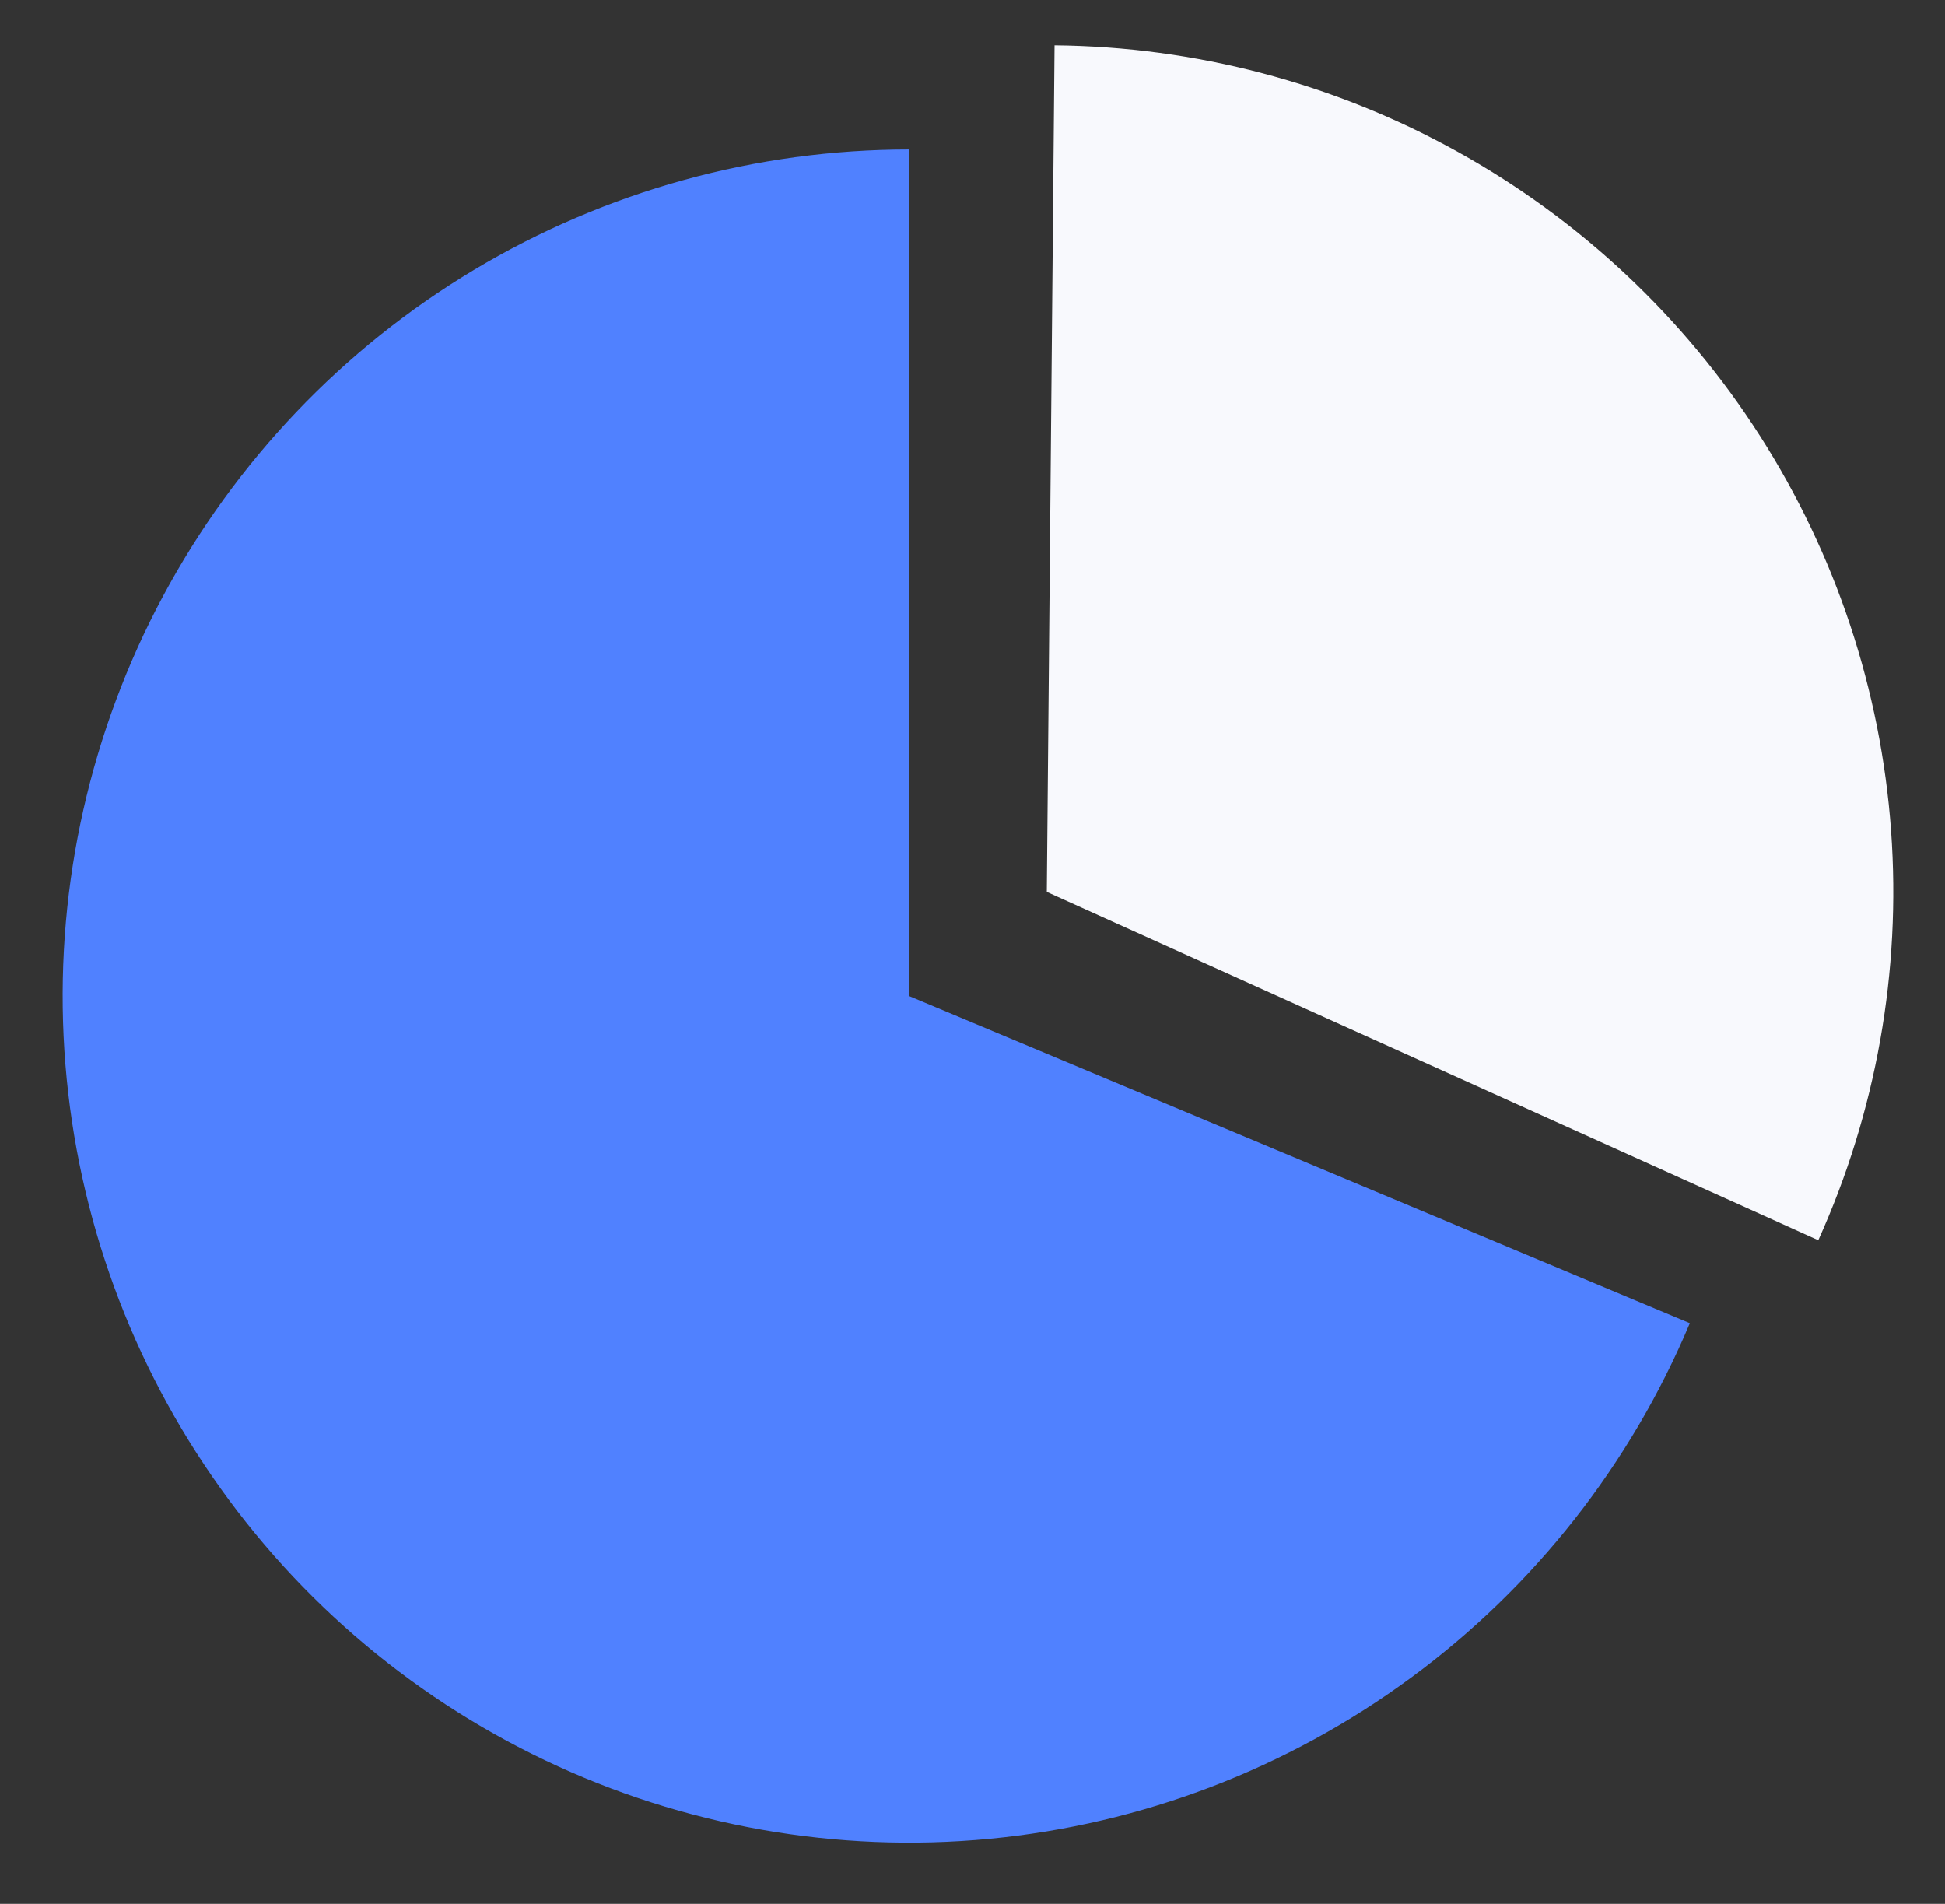
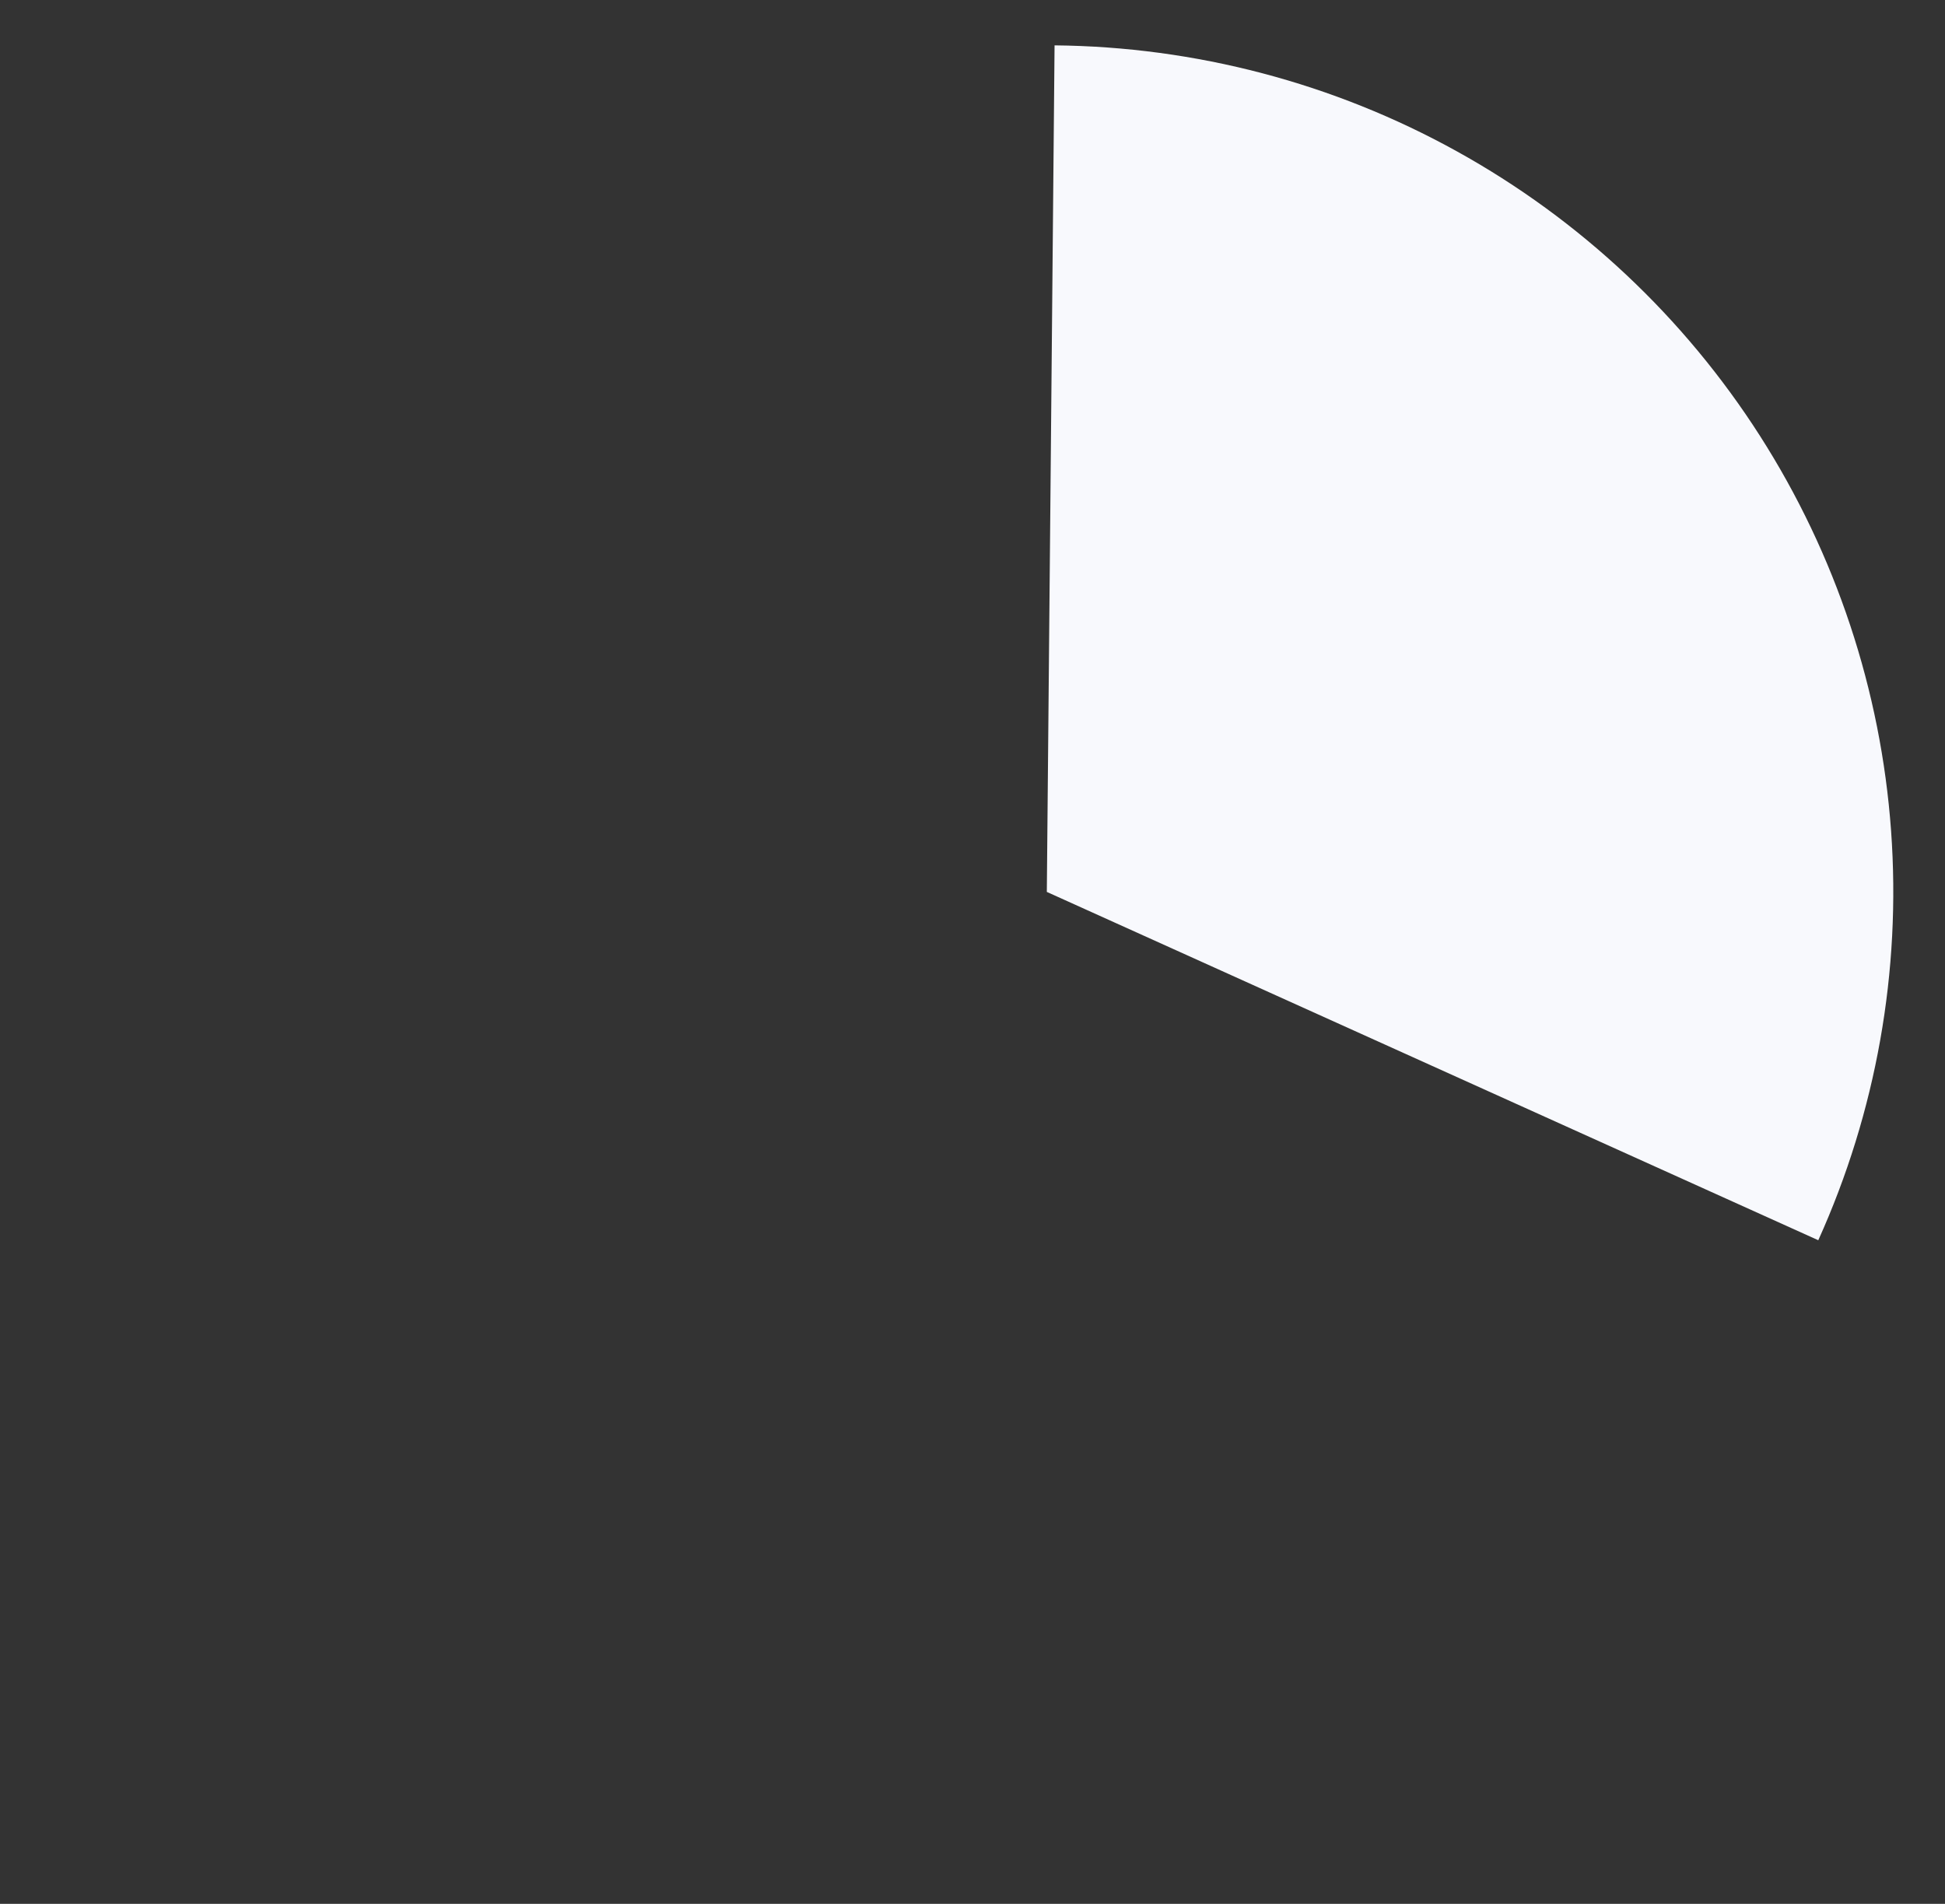
<svg xmlns="http://www.w3.org/2000/svg" width="47" height="46" viewBox="0 0 47 46" fill="none">
  <rect x="0" y="0" width="47" height="46" fill="#333333" stroke="none" />
-   <path d="M21.968 3.611C18.267 3.611 14.636 4.615 11.461 6.516C8.286 8.417 5.686 11.144 3.939 14.405C2.191 17.667 1.361 21.342 1.537 25.038C1.713 28.735 2.888 32.314 4.938 35.395C6.988 38.476 9.835 40.944 13.176 42.534C16.517 44.125 20.227 44.779 23.911 44.428C27.595 44.076 31.114 42.732 34.094 40.538C37.075 38.344 39.404 35.383 40.834 31.97L21.968 24.066L21.968 3.611Z" fill="#5081FF" />
  <path d="M43.938 29.966C45.338 26.866 45.943 23.465 45.697 20.071C45.451 16.678 44.362 13.4 42.53 10.533C40.697 7.667 38.179 5.302 35.202 3.655C32.226 2.007 28.885 1.128 25.483 1.096L25.296 21.55L43.938 29.966Z" fill="#F8F9FD" />
</svg>